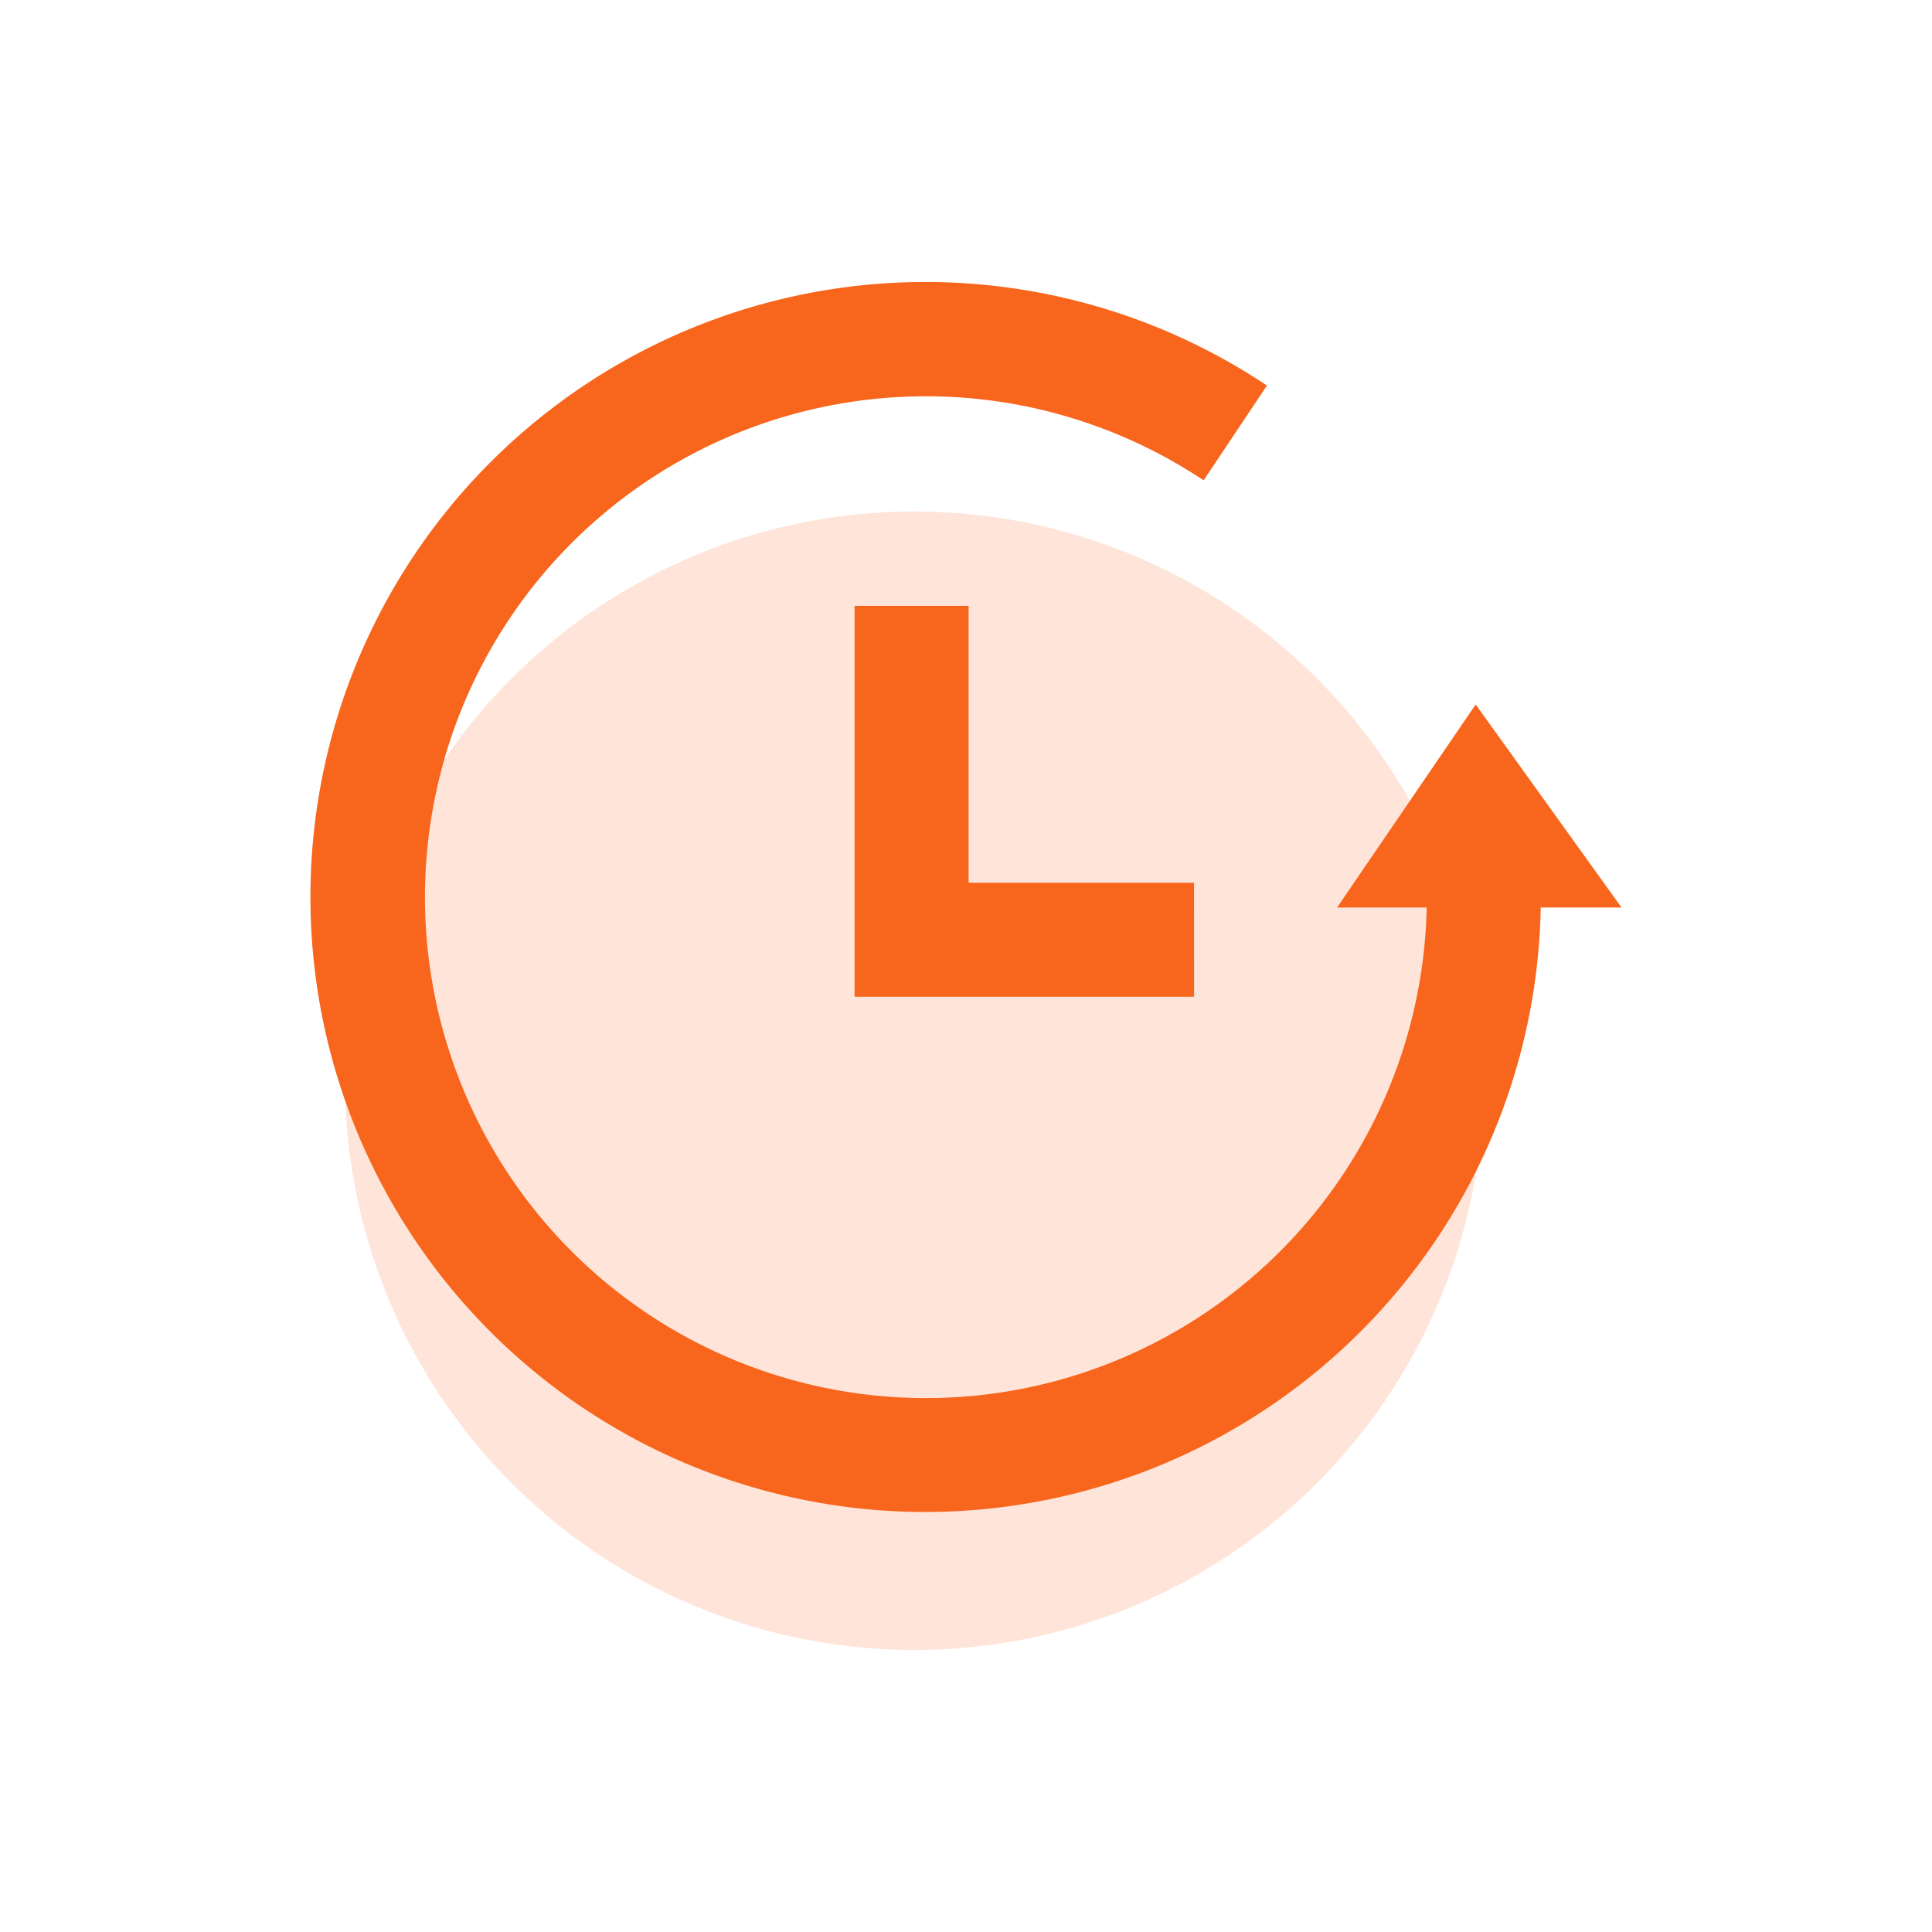
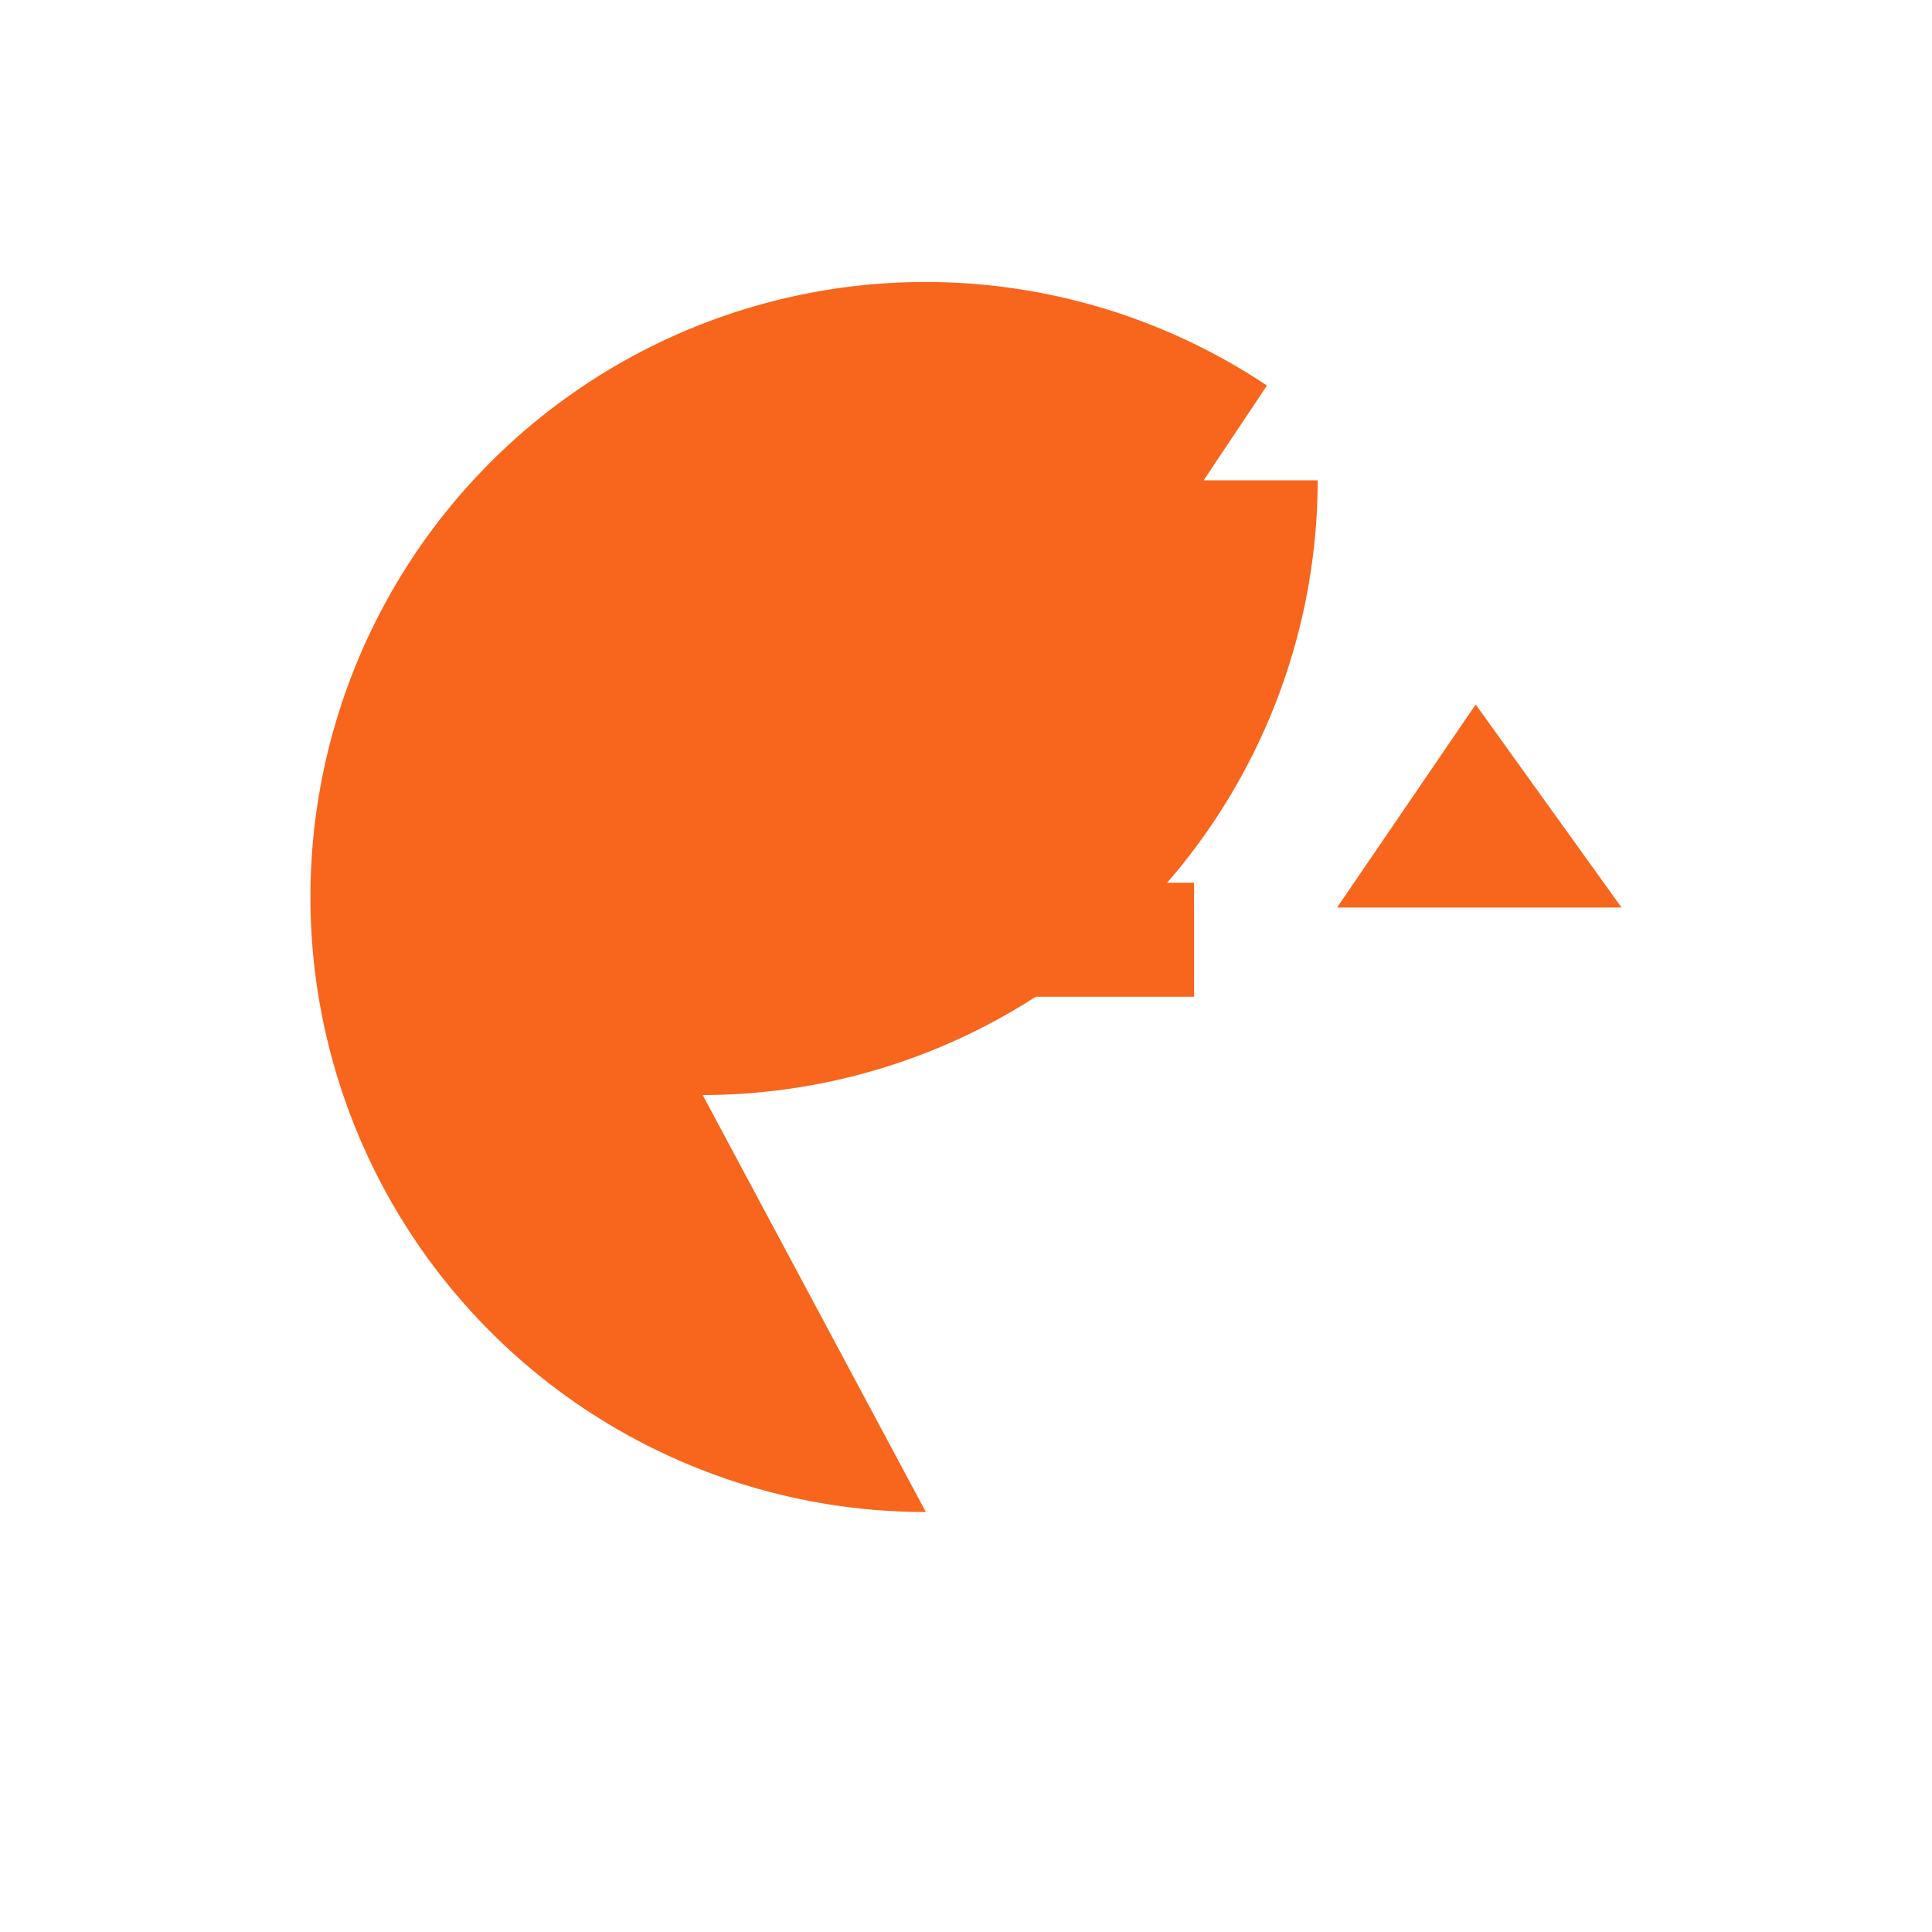
<svg xmlns="http://www.w3.org/2000/svg" width="56" height="56" viewBox="0 0 56 56">
  <g id="组_10" data-name="组 10" transform="translate(-830 -696)">
    <rect id="矩形_105" data-name="矩形 105" width="56" height="56" transform="translate(830 696)" fill="none" />
    <g id="组_9" data-name="组 9" transform="translate(64 -12.174)">
-       <circle id="椭圆_2" data-name="椭圆 2" cx="16.5" cy="16.5" r="16.5" transform="translate(776 723)" fill="#ff8041" opacity="0.2" />
      <g id="延迟" transform="translate(733.743 646.205)">
-         <path id="路径_1" data-name="路径 1" d="M59.093,105.795A17.826,17.826,0,1,1,68.98,73.144l-1.835,2.748a14.519,14.519,0,1,0,6.468,12.085h3.306a17.846,17.846,0,0,1-17.826,17.817Z" fill="#f8651c" />
+         <path id="路径_1" data-name="路径 1" d="M59.093,105.795A17.826,17.826,0,1,1,68.98,73.144l-1.835,2.748h3.306a17.846,17.846,0,0,1-17.826,17.817Z" fill="#f8651c" />
        <path id="路径_2" data-name="路径 2" d="M446.012,311.439l4.017-5.885,4.228,5.885Zm-4.145,2.587h-9.841V302.694h3.306v8.026h6.534Z" transform="translate(-374.999 -223.165)" fill="#f8651c" />
      </g>
    </g>
  </g>
</svg>